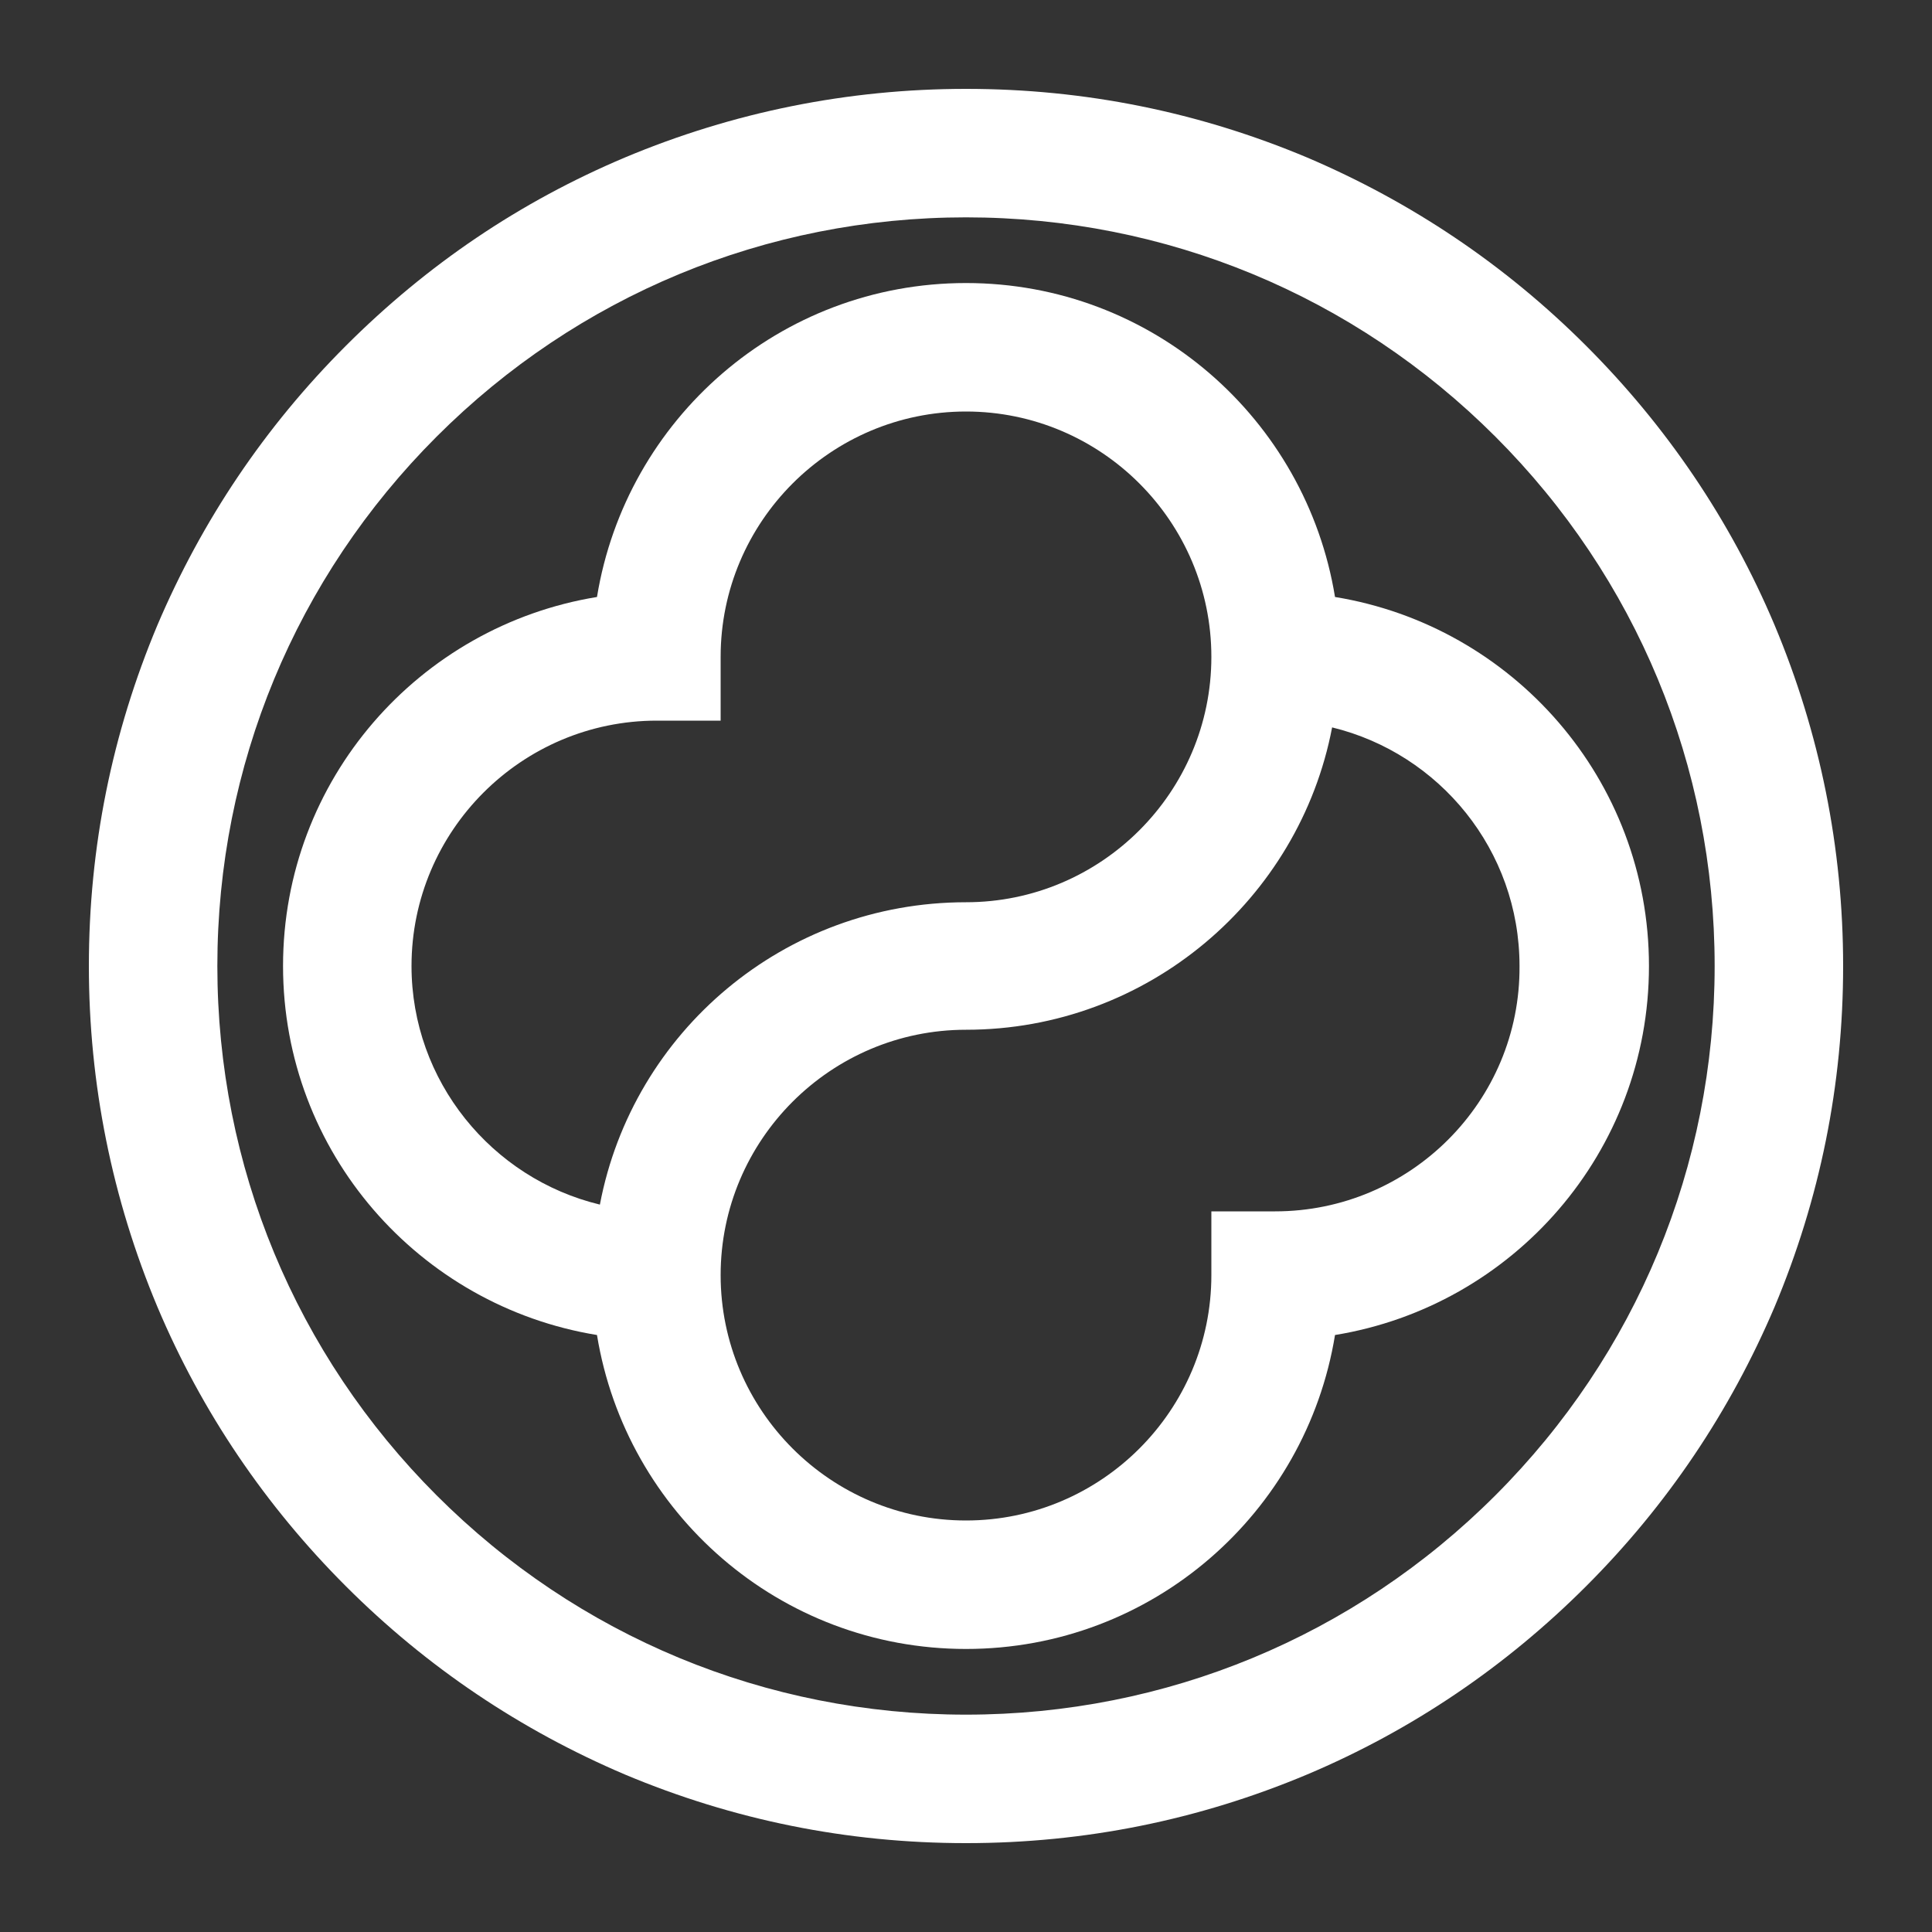
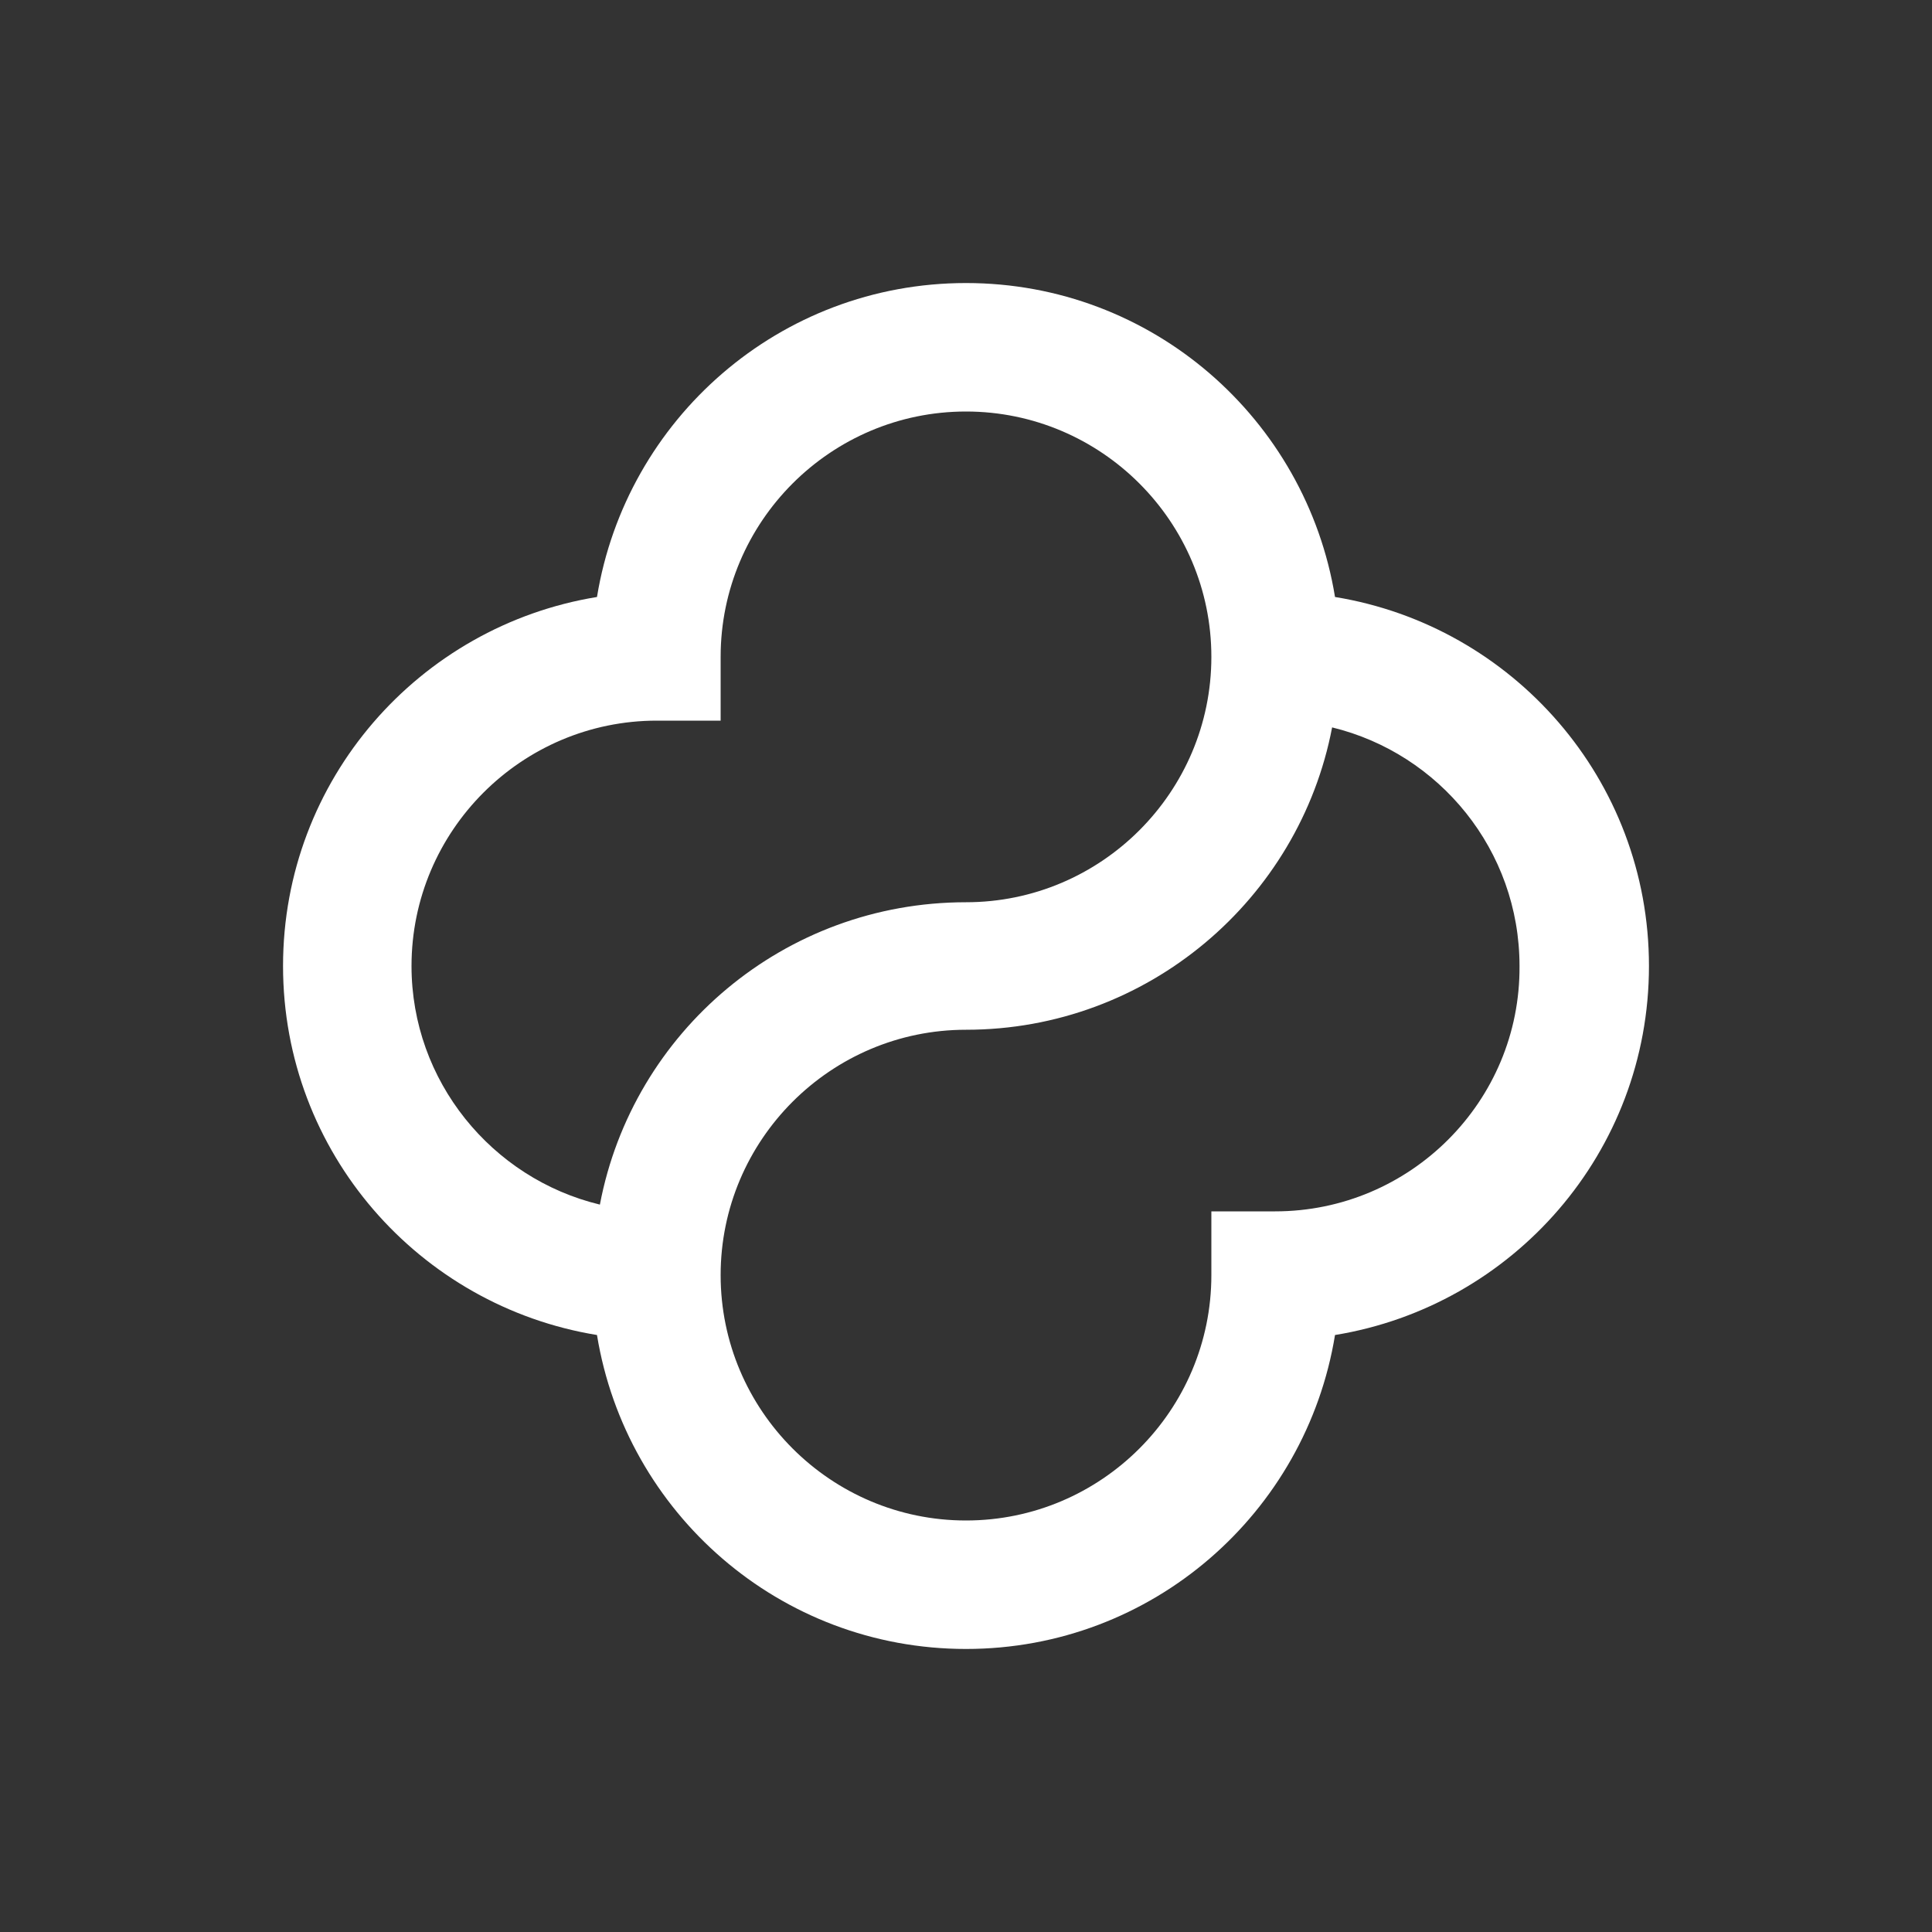
<svg xmlns="http://www.w3.org/2000/svg" id="Layer_1" x="0px" y="0px" viewBox="0 0 200 200" style="enable-background:new 0 0 200 200;" xml:space="preserve">
  <rect x="0" y="0" width="200" height="200" fill="#333333" stroke="none" />
  <style type="text/css"> .st0{fill:#FFFFFF;} </style>
  <g>
    <path class="st0" d="M138.2,61.8c-3-18.4-18.9-32.5-38.2-32.5S64.8,43.4,61.8,61.8c-18.4,3-32.5,18.9-32.5,38.2 s14.1,35.2,32.5,38.2c3,18.4,18.9,32.5,38.2,32.5s35.2-14.1,38.2-32.5c18.4-3,32.5-18.9,32.5-38.2S156.6,64.8,138.2,61.8z M62.1,124.7C50.9,122,42.6,111.9,42.6,100C42.6,86,54,74.6,68,74.6h6.6V68c0-14,11.4-25.4,25.4-25.4c14,0,25.4,11.4,25.4,25.4 c0,14-11.4,25.4-25.4,25.4C81.2,93.4,65.5,106.8,62.1,124.7z M132,125.4h-6.6v6.6c0,14-11.4,25.4-25.4,25.4 c-14,0-25.4-11.4-25.4-25.4c0-14,11.4-25.4,25.4-25.4c18.8,0,34.5-13.5,37.9-31.3c11.1,2.7,19.4,12.7,19.4,24.7 C157.4,114,146,125.4,132,125.4z" />
    <g>
-       <path class="st0" d="M100,190.8c-12.3,0-24.1-2.4-35.3-7.1c-10.8-4.6-20.5-11.1-28.9-19.5c-8.3-8.3-14.9-18-19.5-28.9 c-4.7-11.2-7.1-23.1-7.1-35.3c0-12.3,2.4-24.1,7.1-35.3c4.6-10.8,11.1-20.5,19.5-28.9s18-14.9,28.9-19.5 c11.2-4.7,23.1-7.1,35.3-7.1c12.3,0,24.1,2.4,35.3,7.1c10.8,4.6,20.5,11.1,28.9,19.5c8.3,8.3,14.9,18,19.5,28.9 c4.7,11.2,7.1,23.1,7.1,35.3c0,12.3-2.4,24.1-7.1,35.3c-4.6,10.8-11.1,20.5-19.5,28.9c-8.3,8.3-18,14.9-28.9,19.5 C124.1,188.4,112.3,190.8,100,190.8z M100,22.5c-20.7,0-40.2,8.1-54.8,22.7S22.5,79.3,22.5,100c0,20.7,8.1,40.2,22.7,54.8 c14.6,14.6,34.1,22.7,54.8,22.7c20.7,0,40.2-8.1,54.8-22.7c14.6-14.6,22.7-34.1,22.7-54.8c0-20.7-8.1-40.2-22.7-54.8 C140.2,30.6,120.7,22.5,100,22.5z" />
-     </g>
+       </g>
  </g>
</svg>